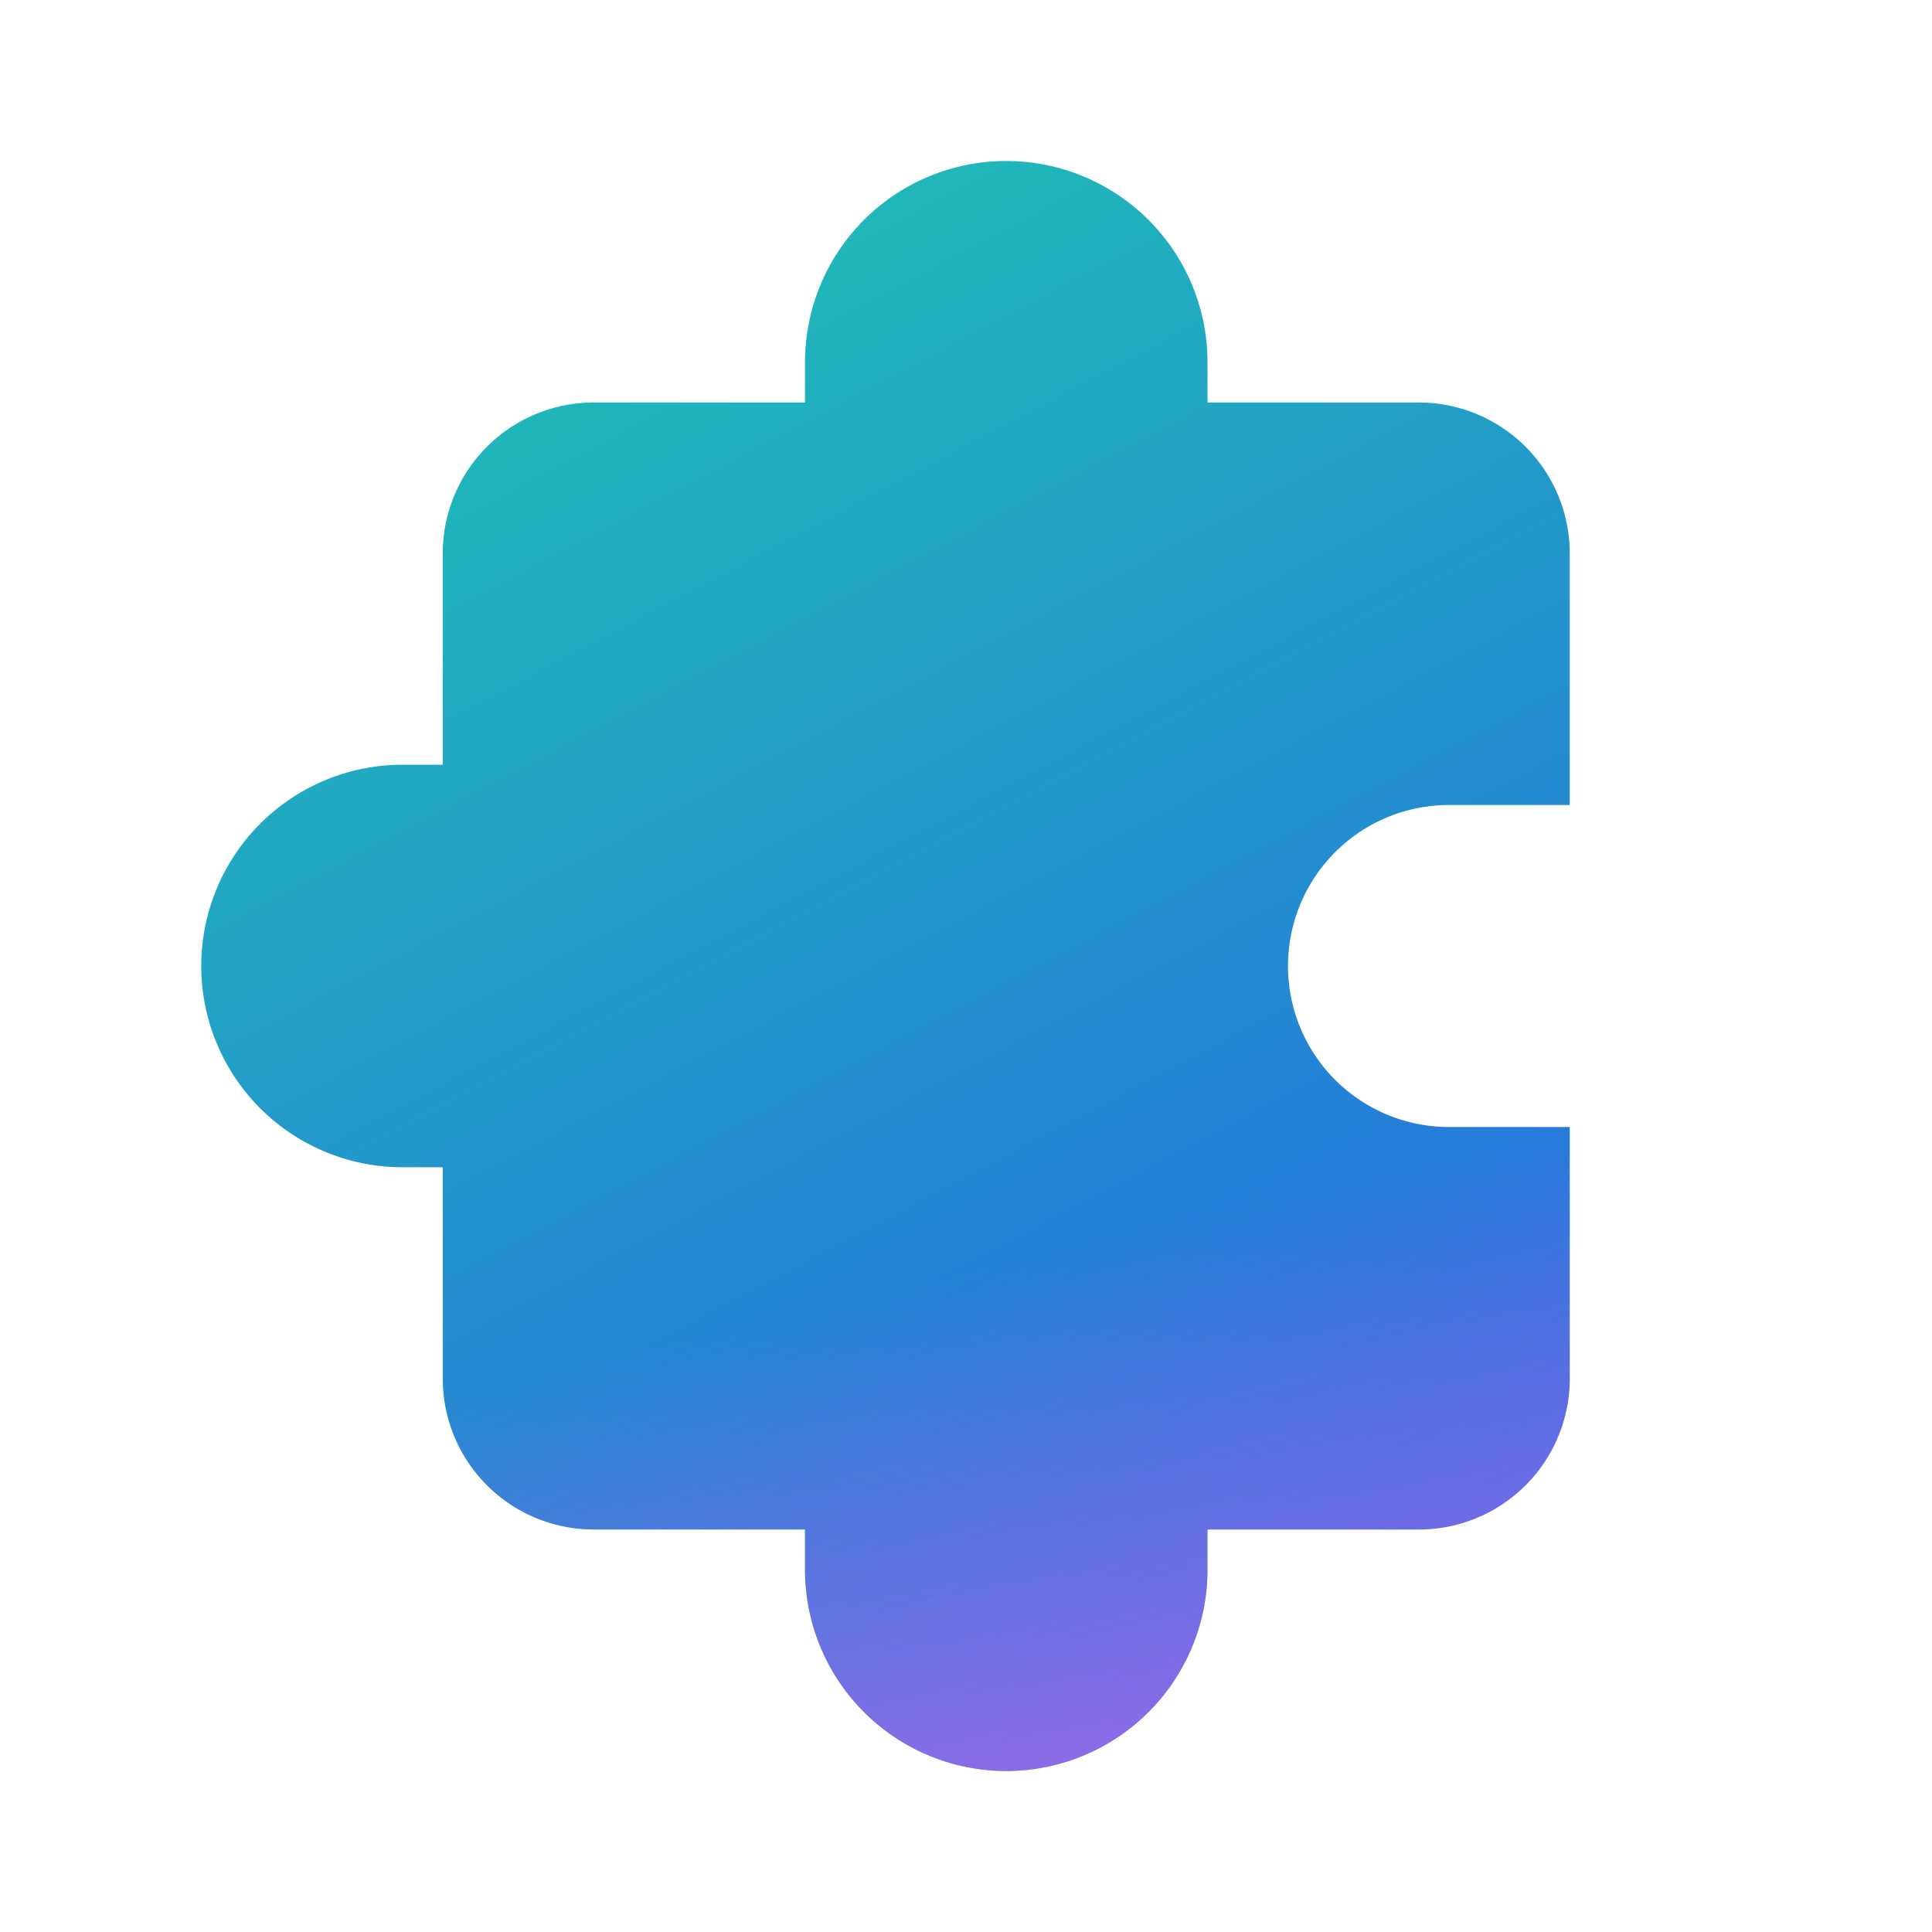
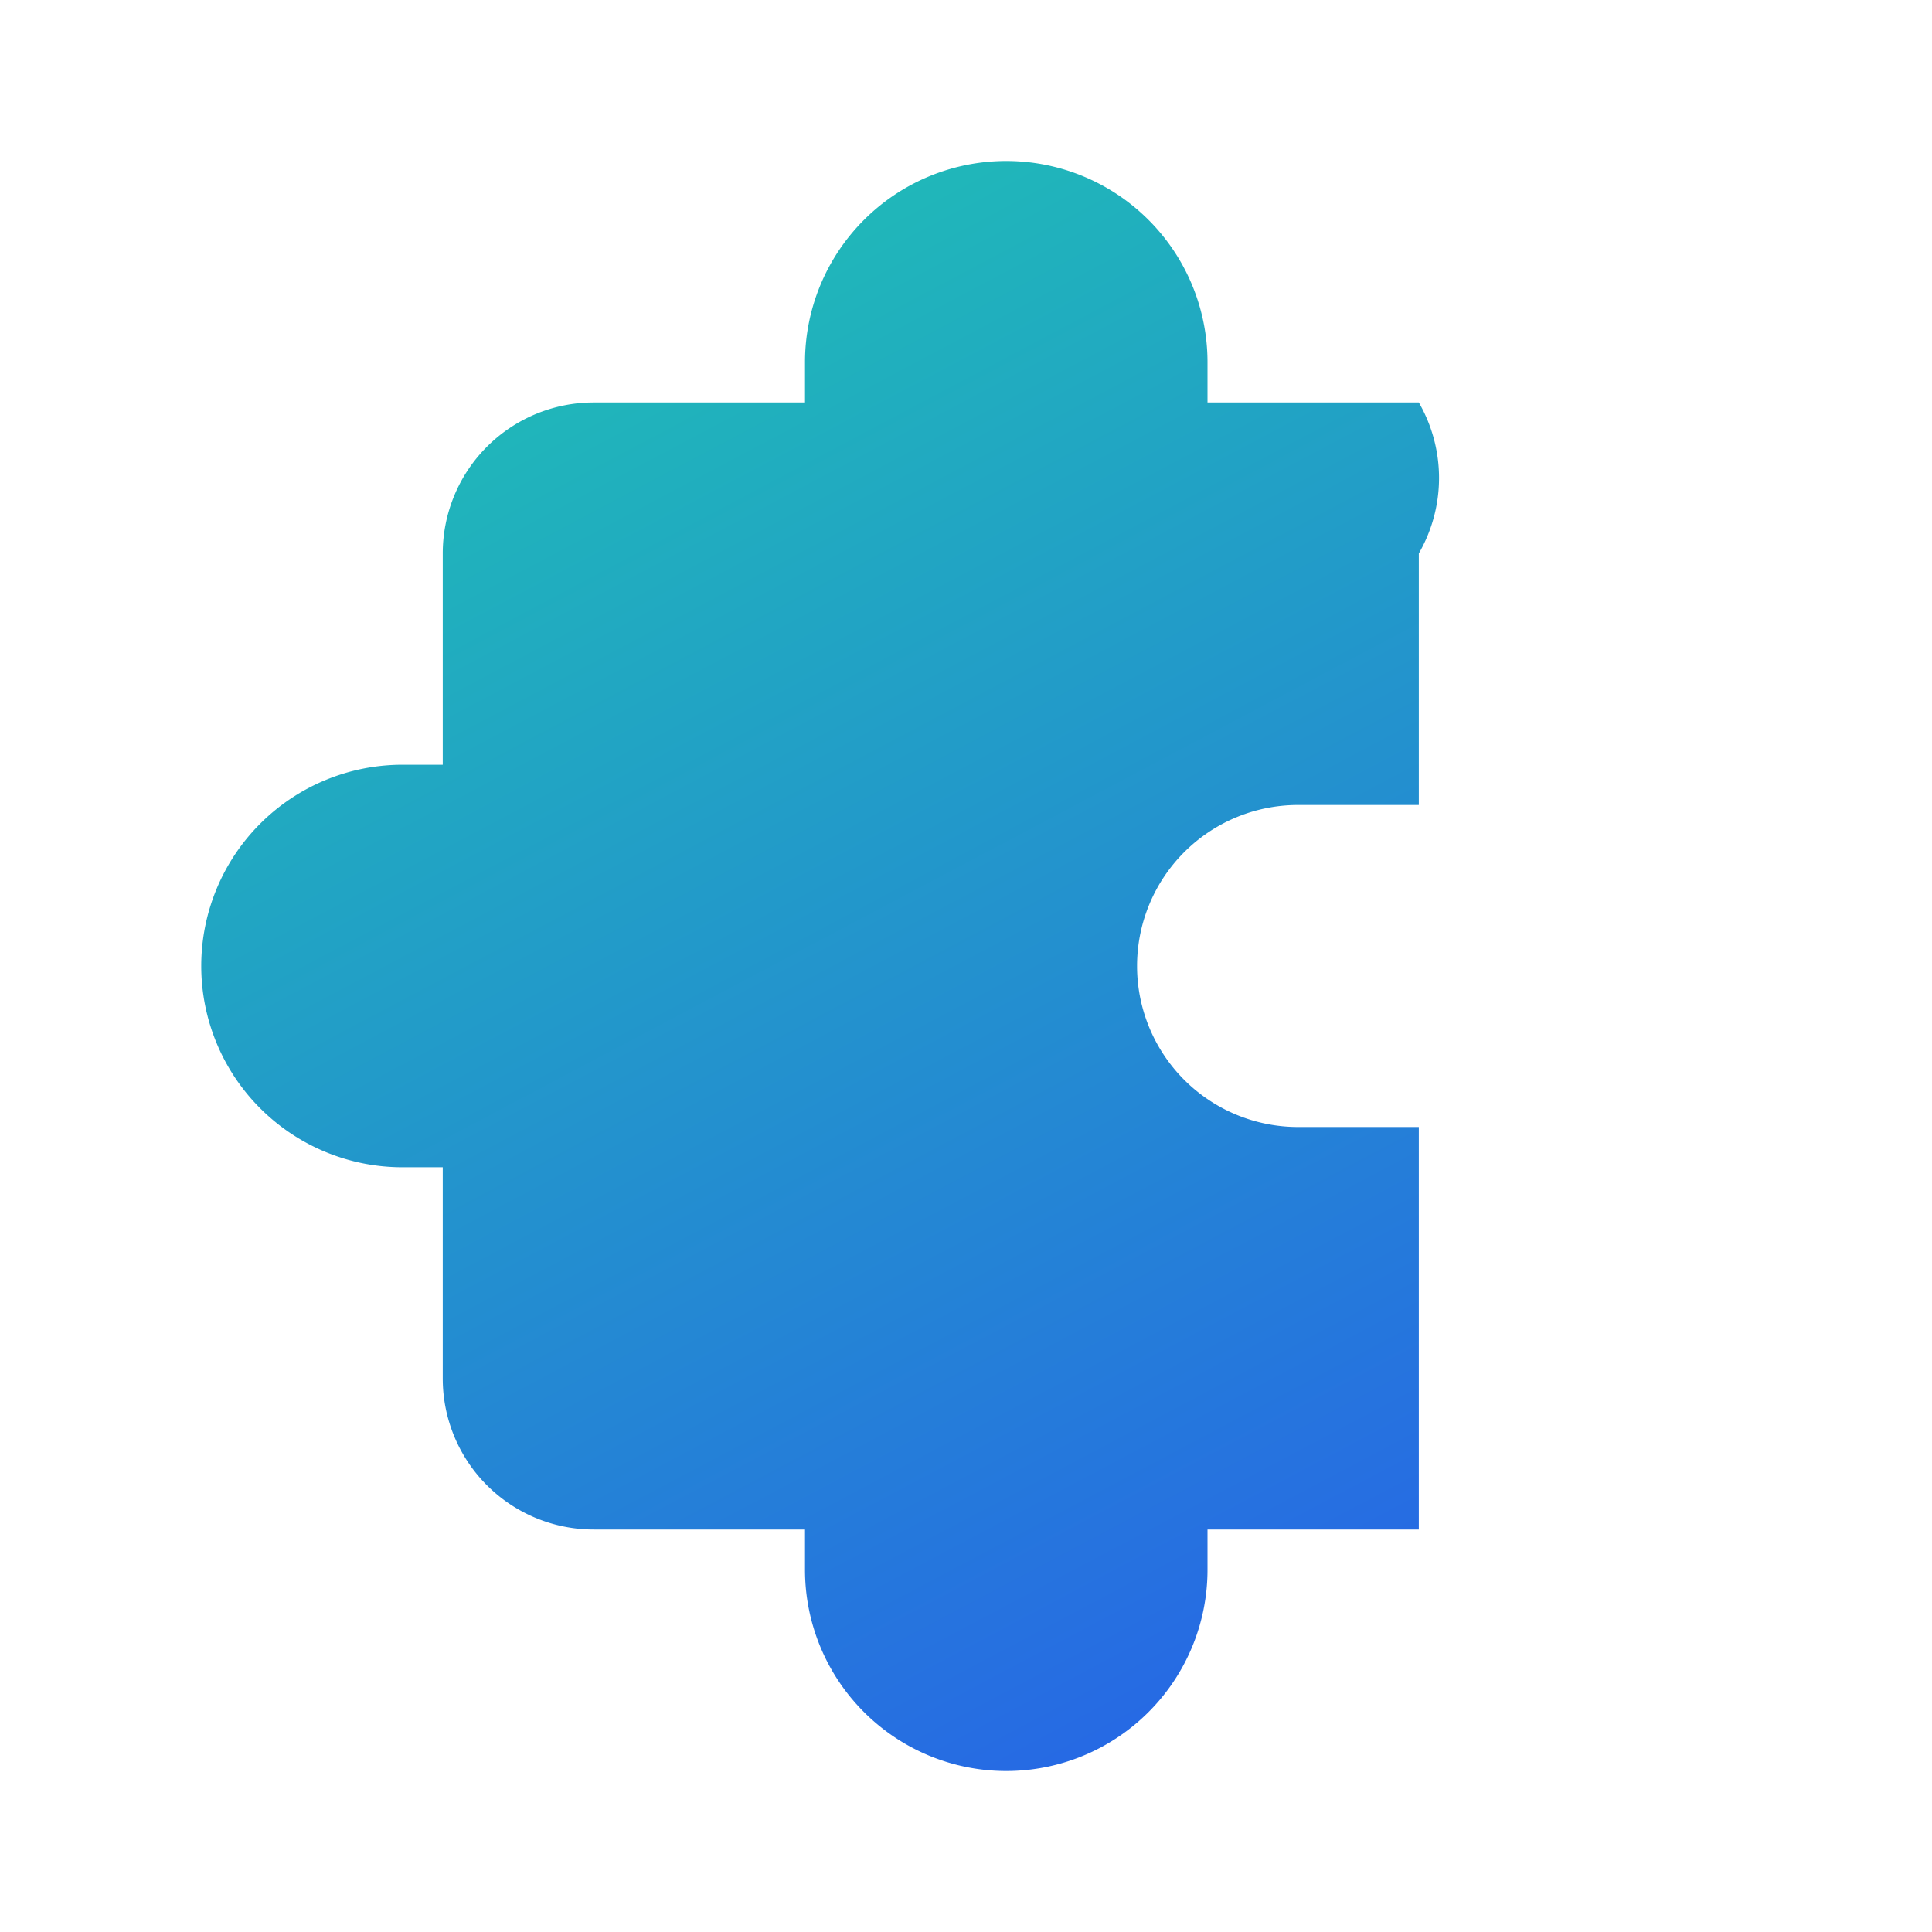
<svg xmlns="http://www.w3.org/2000/svg" width="1em" height="1em" viewBox="0 0 48 48">
  <g fill="none">
-     <path fill="url(#SVGEMZq0cPu)" d="M25 4a5 5 0 0 0-5 5v1h-5.25A3.75 3.75 0 0 0 11 13.75V19h-1a5 5 0 0 0 0 10h1v5.25A3.75 3.75 0 0 0 14.75 38H20v1a5 5 0 0 0 10 0v-1h5.25A3.75 3.75 0 0 0 39 34.25V28h-3a4 4 0 0 1 0-8h3v-6.25A3.75 3.75 0 0 0 35.25 10H30V9a5 5 0 0 0-5-5" />
-     <path fill="url(#SVGeIawSKrH)" fill-opacity=".7" d="M25 4a5 5 0 0 0-5 5v1h-5.25A3.75 3.75 0 0 0 11 13.75V19h-1a5 5 0 0 0 0 10h1v5.25A3.75 3.75 0 0 0 14.75 38H20v1a5 5 0 0 0 10 0v-1h5.25A3.75 3.75 0 0 0 39 34.25V28h-3a4 4 0 0 1 0-8h3v-6.25A3.75 3.75 0 0 0 35.25 10H30V9a5 5 0 0 0-5-5" />
+     <path fill="url(#SVGEMZq0cPu)" d="M25 4a5 5 0 0 0-5 5v1h-5.25A3.75 3.75 0 0 0 11 13.75V19h-1a5 5 0 0 0 0 10h1v5.25A3.75 3.75 0 0 0 14.75 38H20v1a5 5 0 0 0 10 0v-1h5.25V28h-3a4 4 0 0 1 0-8h3v-6.25A3.75 3.75 0 0 0 35.25 10H30V9a5 5 0 0 0-5-5" />
    <defs>
      <linearGradient id="SVGEMZq0cPu" x1="10.667" x2="32.767" y1="1.778" y2="43.522" gradientUnits="userSpaceOnUse">
        <stop stop-color="#1EC8B0" />
        <stop offset="1" stop-color="#2764E7" />
      </linearGradient>
      <linearGradient id="SVGeIawSKrH" x1="27.262" x2="36.451" y1="8.912" y2="47.722" gradientUnits="userSpaceOnUse">
        <stop offset=".533" stop-color="#FF6CE8" stop-opacity="0" />
        <stop offset="1" stop-color="#FF6CE8" />
      </linearGradient>
    </defs>
  </g>
</svg>